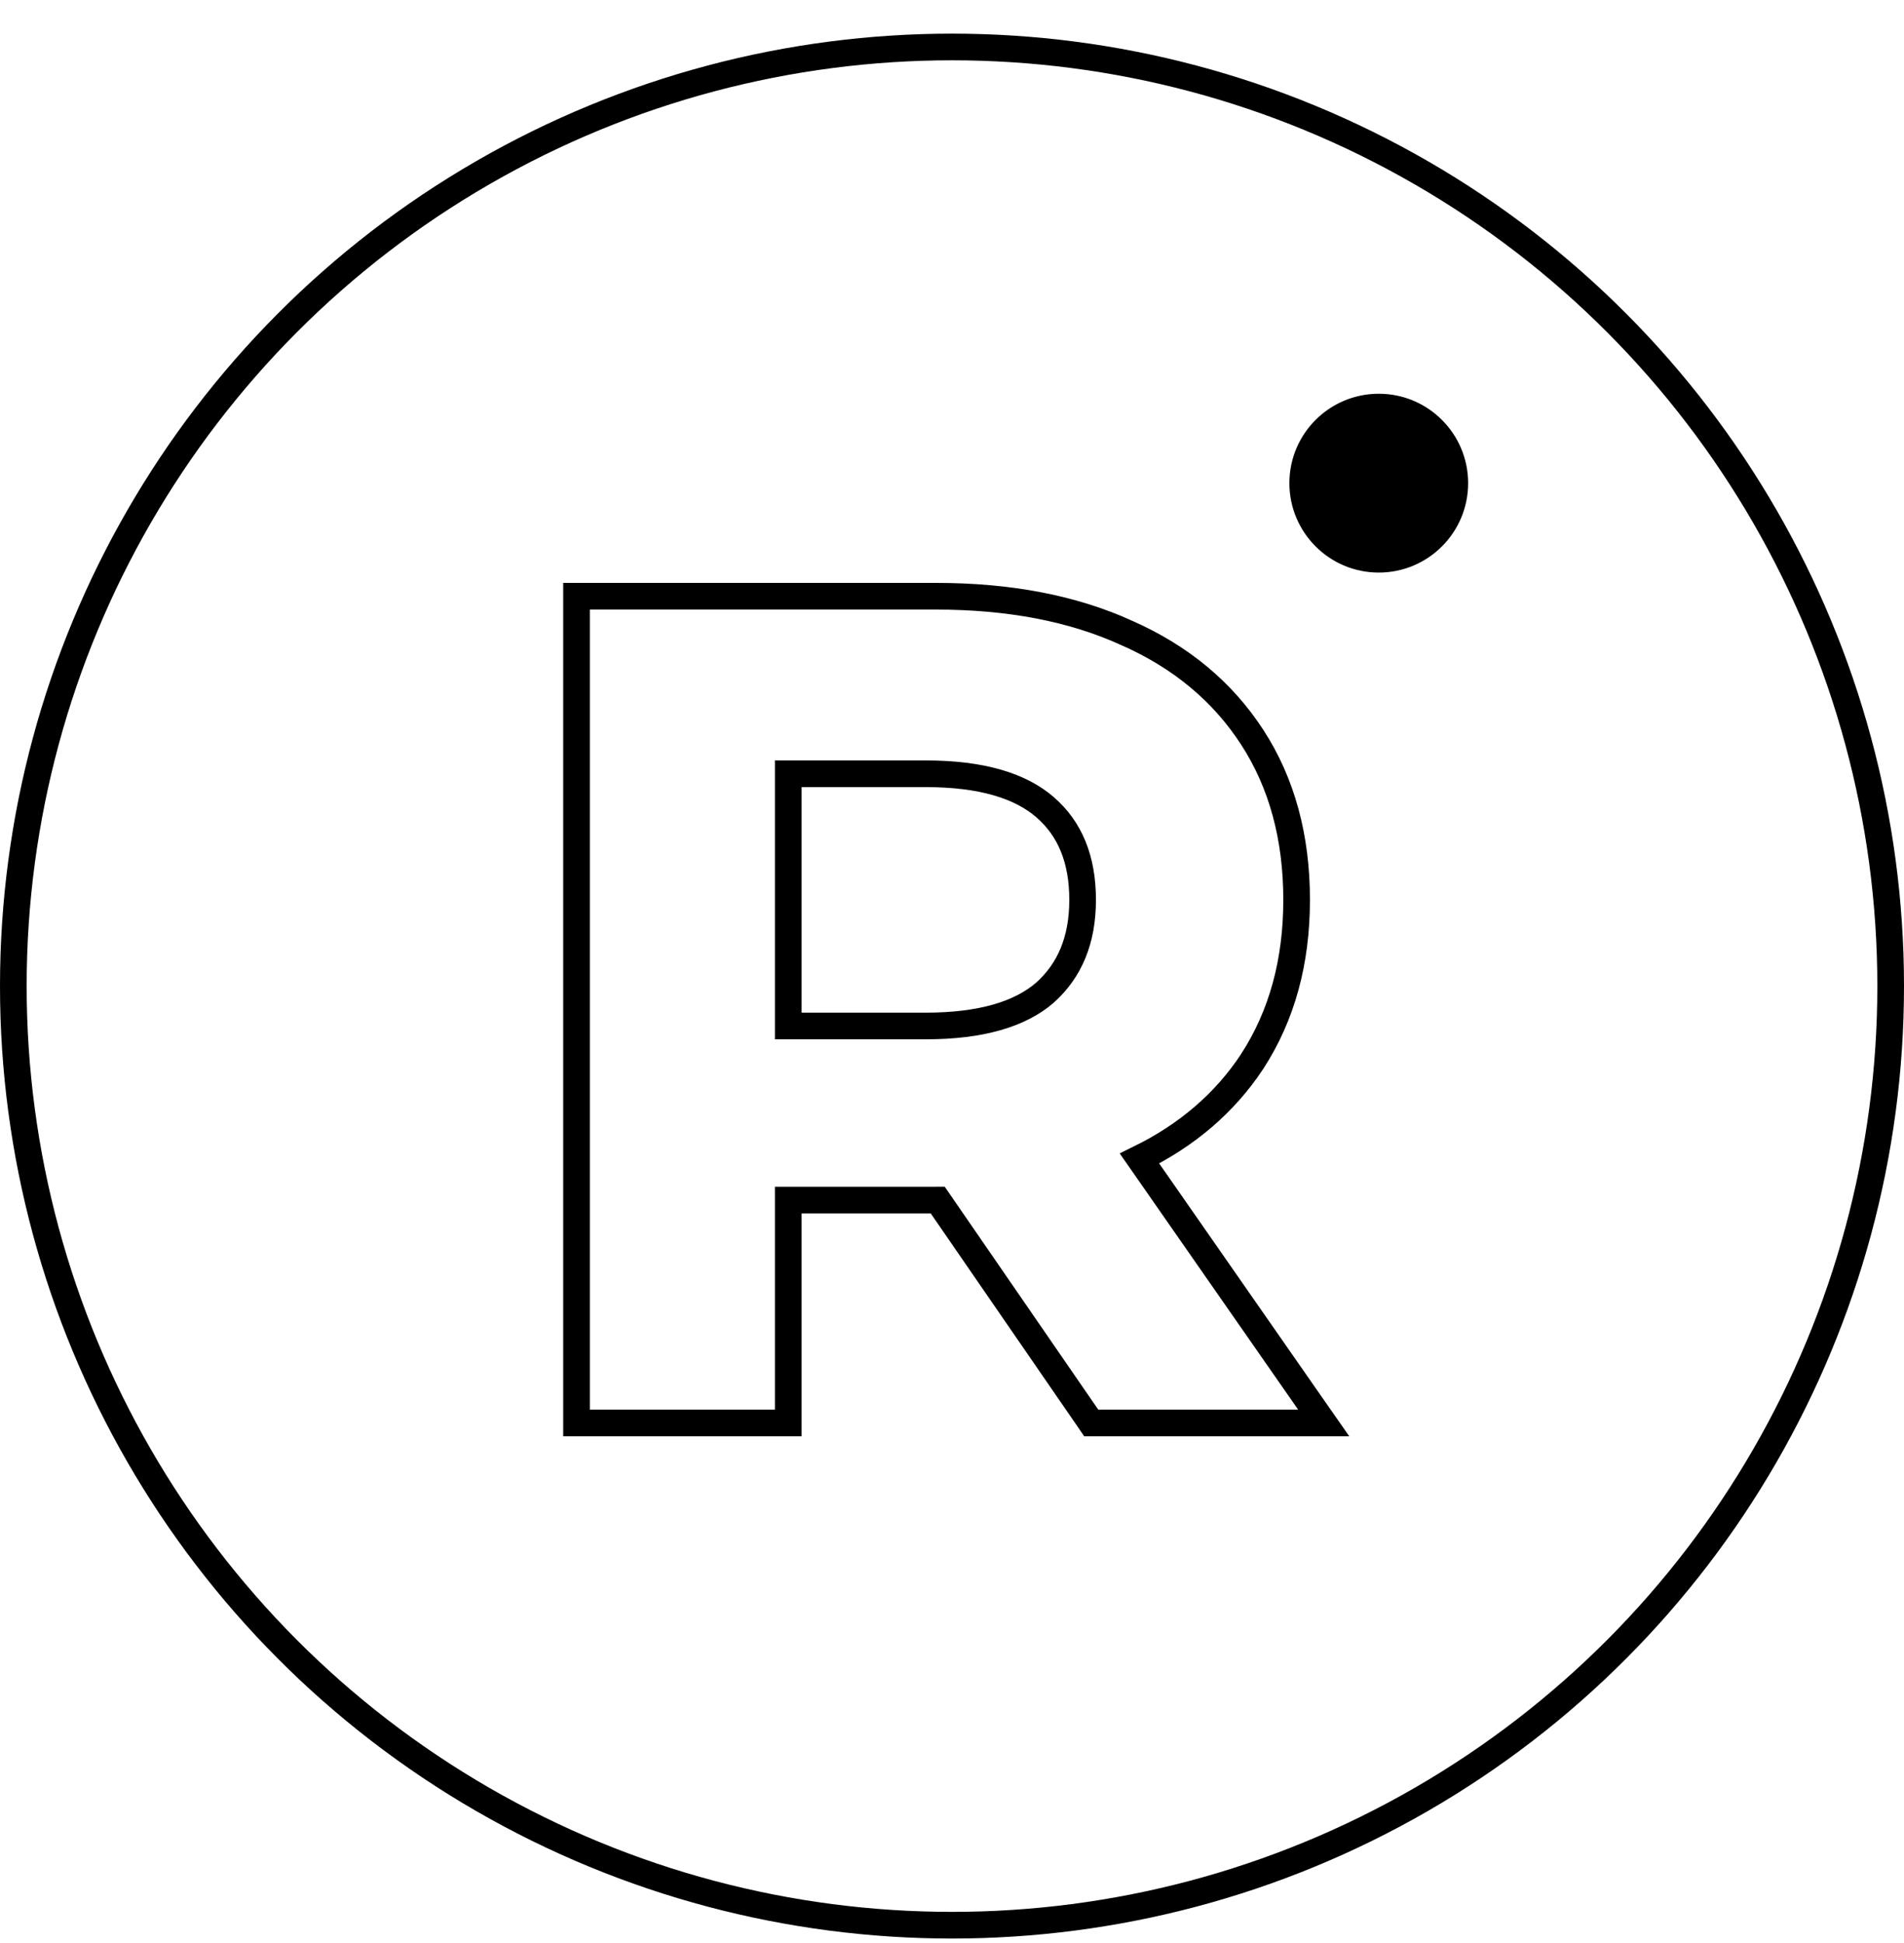
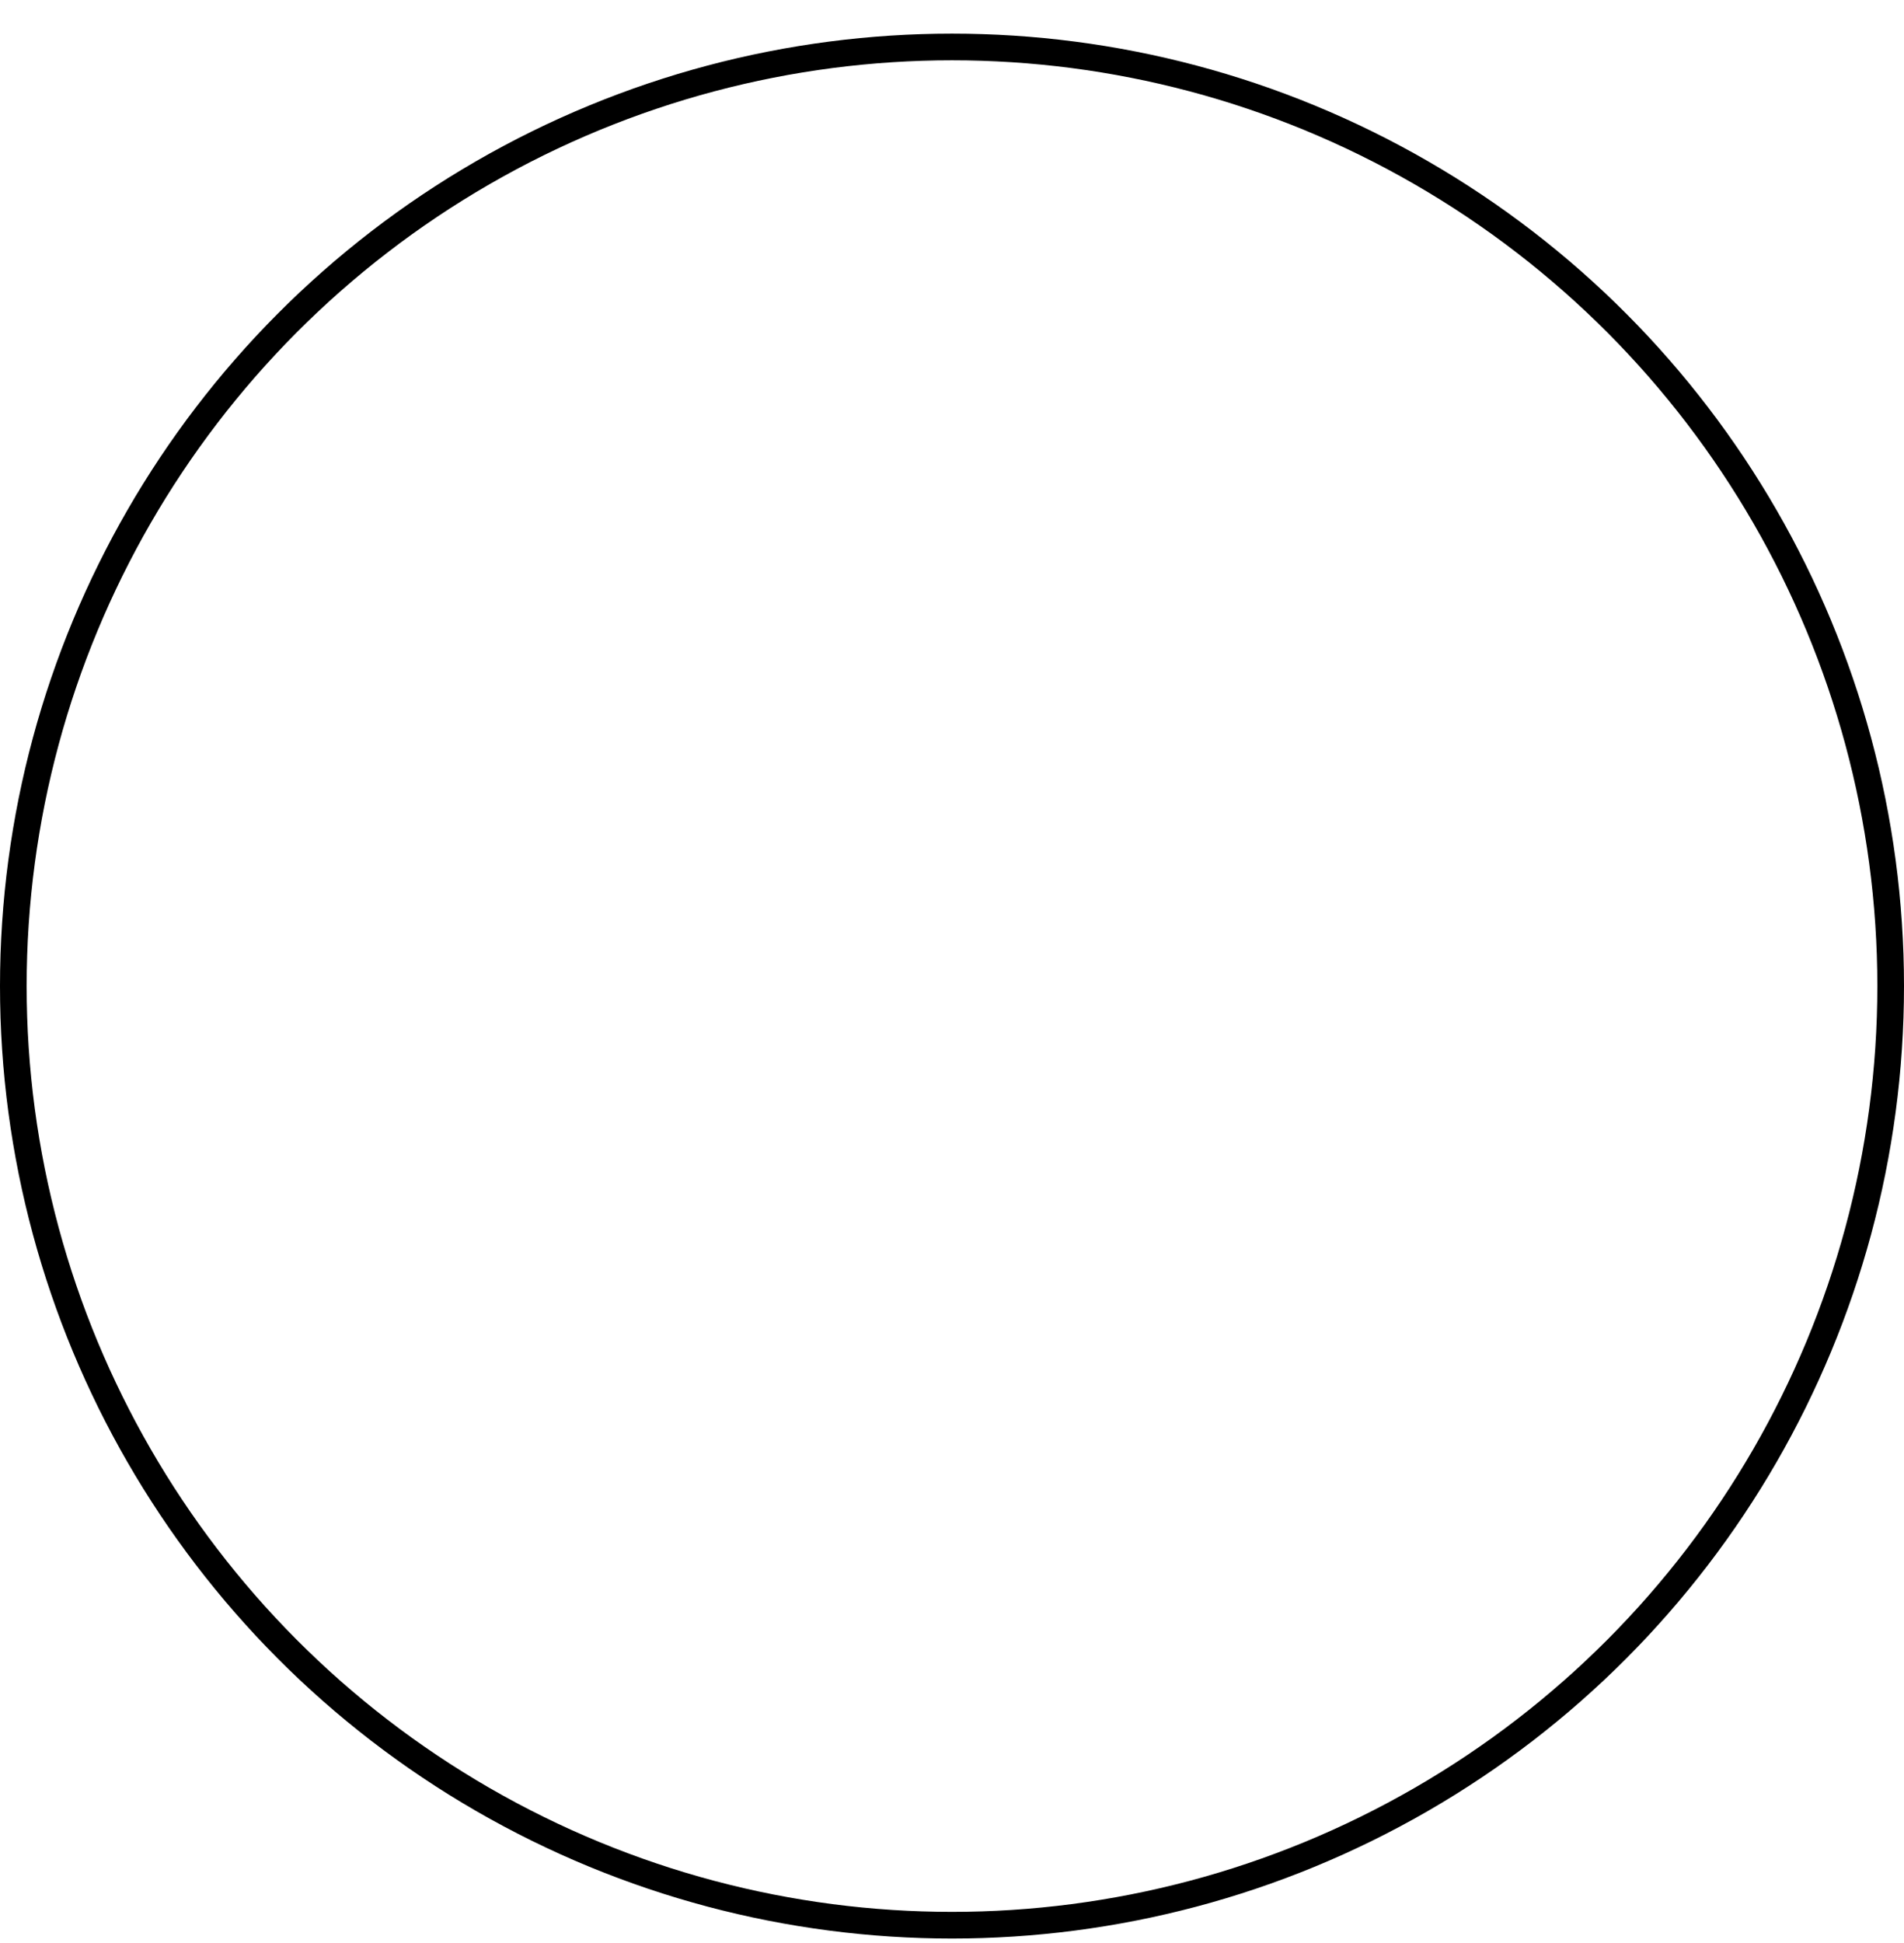
<svg xmlns="http://www.w3.org/2000/svg" width="50" height="51" viewBox="0 0 50 51" fill="none">
  <circle cx="25" cy="25.883" r="24.65" stroke="black" stroke-width="0.7" />
-   <path d="M24.58 15.65C26.495 15.65 28.165 15.966 29.58 16.61H29.581C30.997 17.234 32.103 18.147 32.883 19.35C33.666 20.555 34.05 21.984 34.05 23.62C34.05 25.238 33.666 26.656 32.883 27.86L32.882 27.863C32.165 28.948 31.175 29.795 29.924 30.409L34.377 36.8L34.761 37.35H28.656L28.552 37.198L24.625 31.499C24.61 31.499 24.595 31.5 24.58 31.5H20.7V37.35H15.14V15.65H24.58ZM20.7 26.93H24.31C25.766 26.93 26.787 26.619 27.437 26.059C28.091 25.475 28.43 24.677 28.43 23.62C28.43 22.541 28.09 21.746 27.441 21.185C26.791 20.622 25.769 20.31 24.31 20.31H20.7V26.93Z" stroke="black" stroke-width="0.7" />
-   <circle cx="36.207" cy="12.682" r="2.347" fill="black" />
</svg>